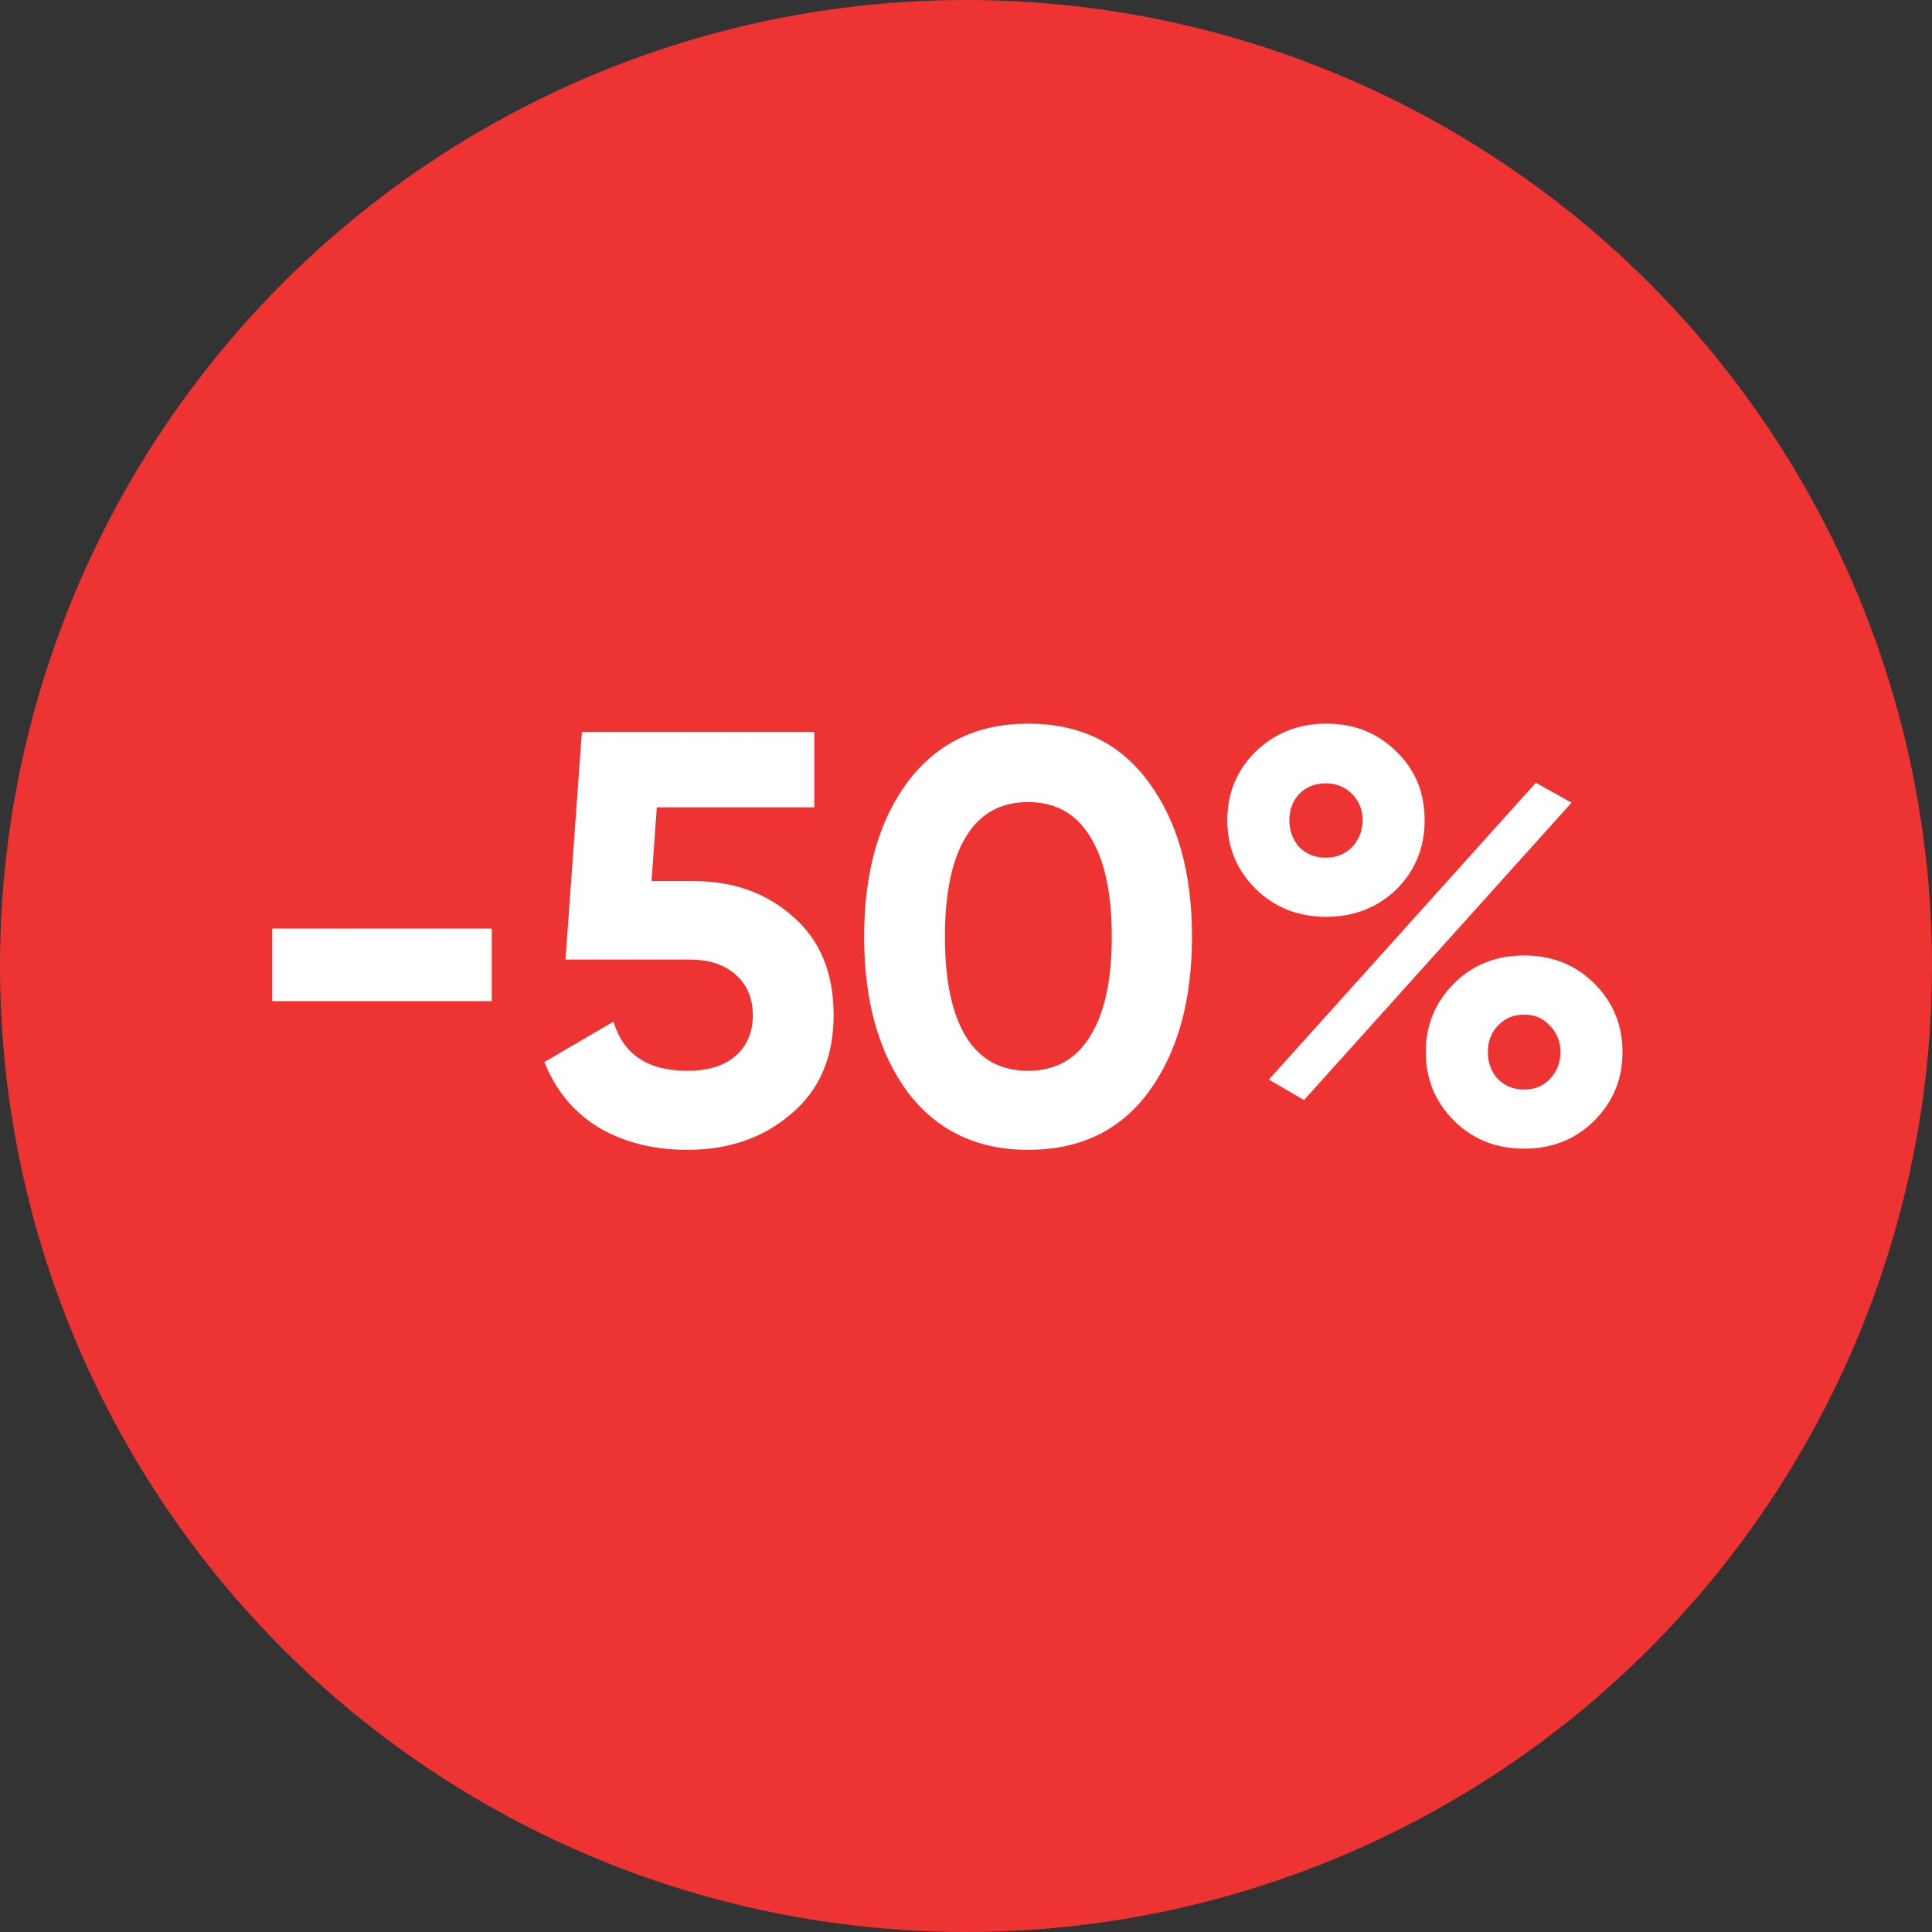
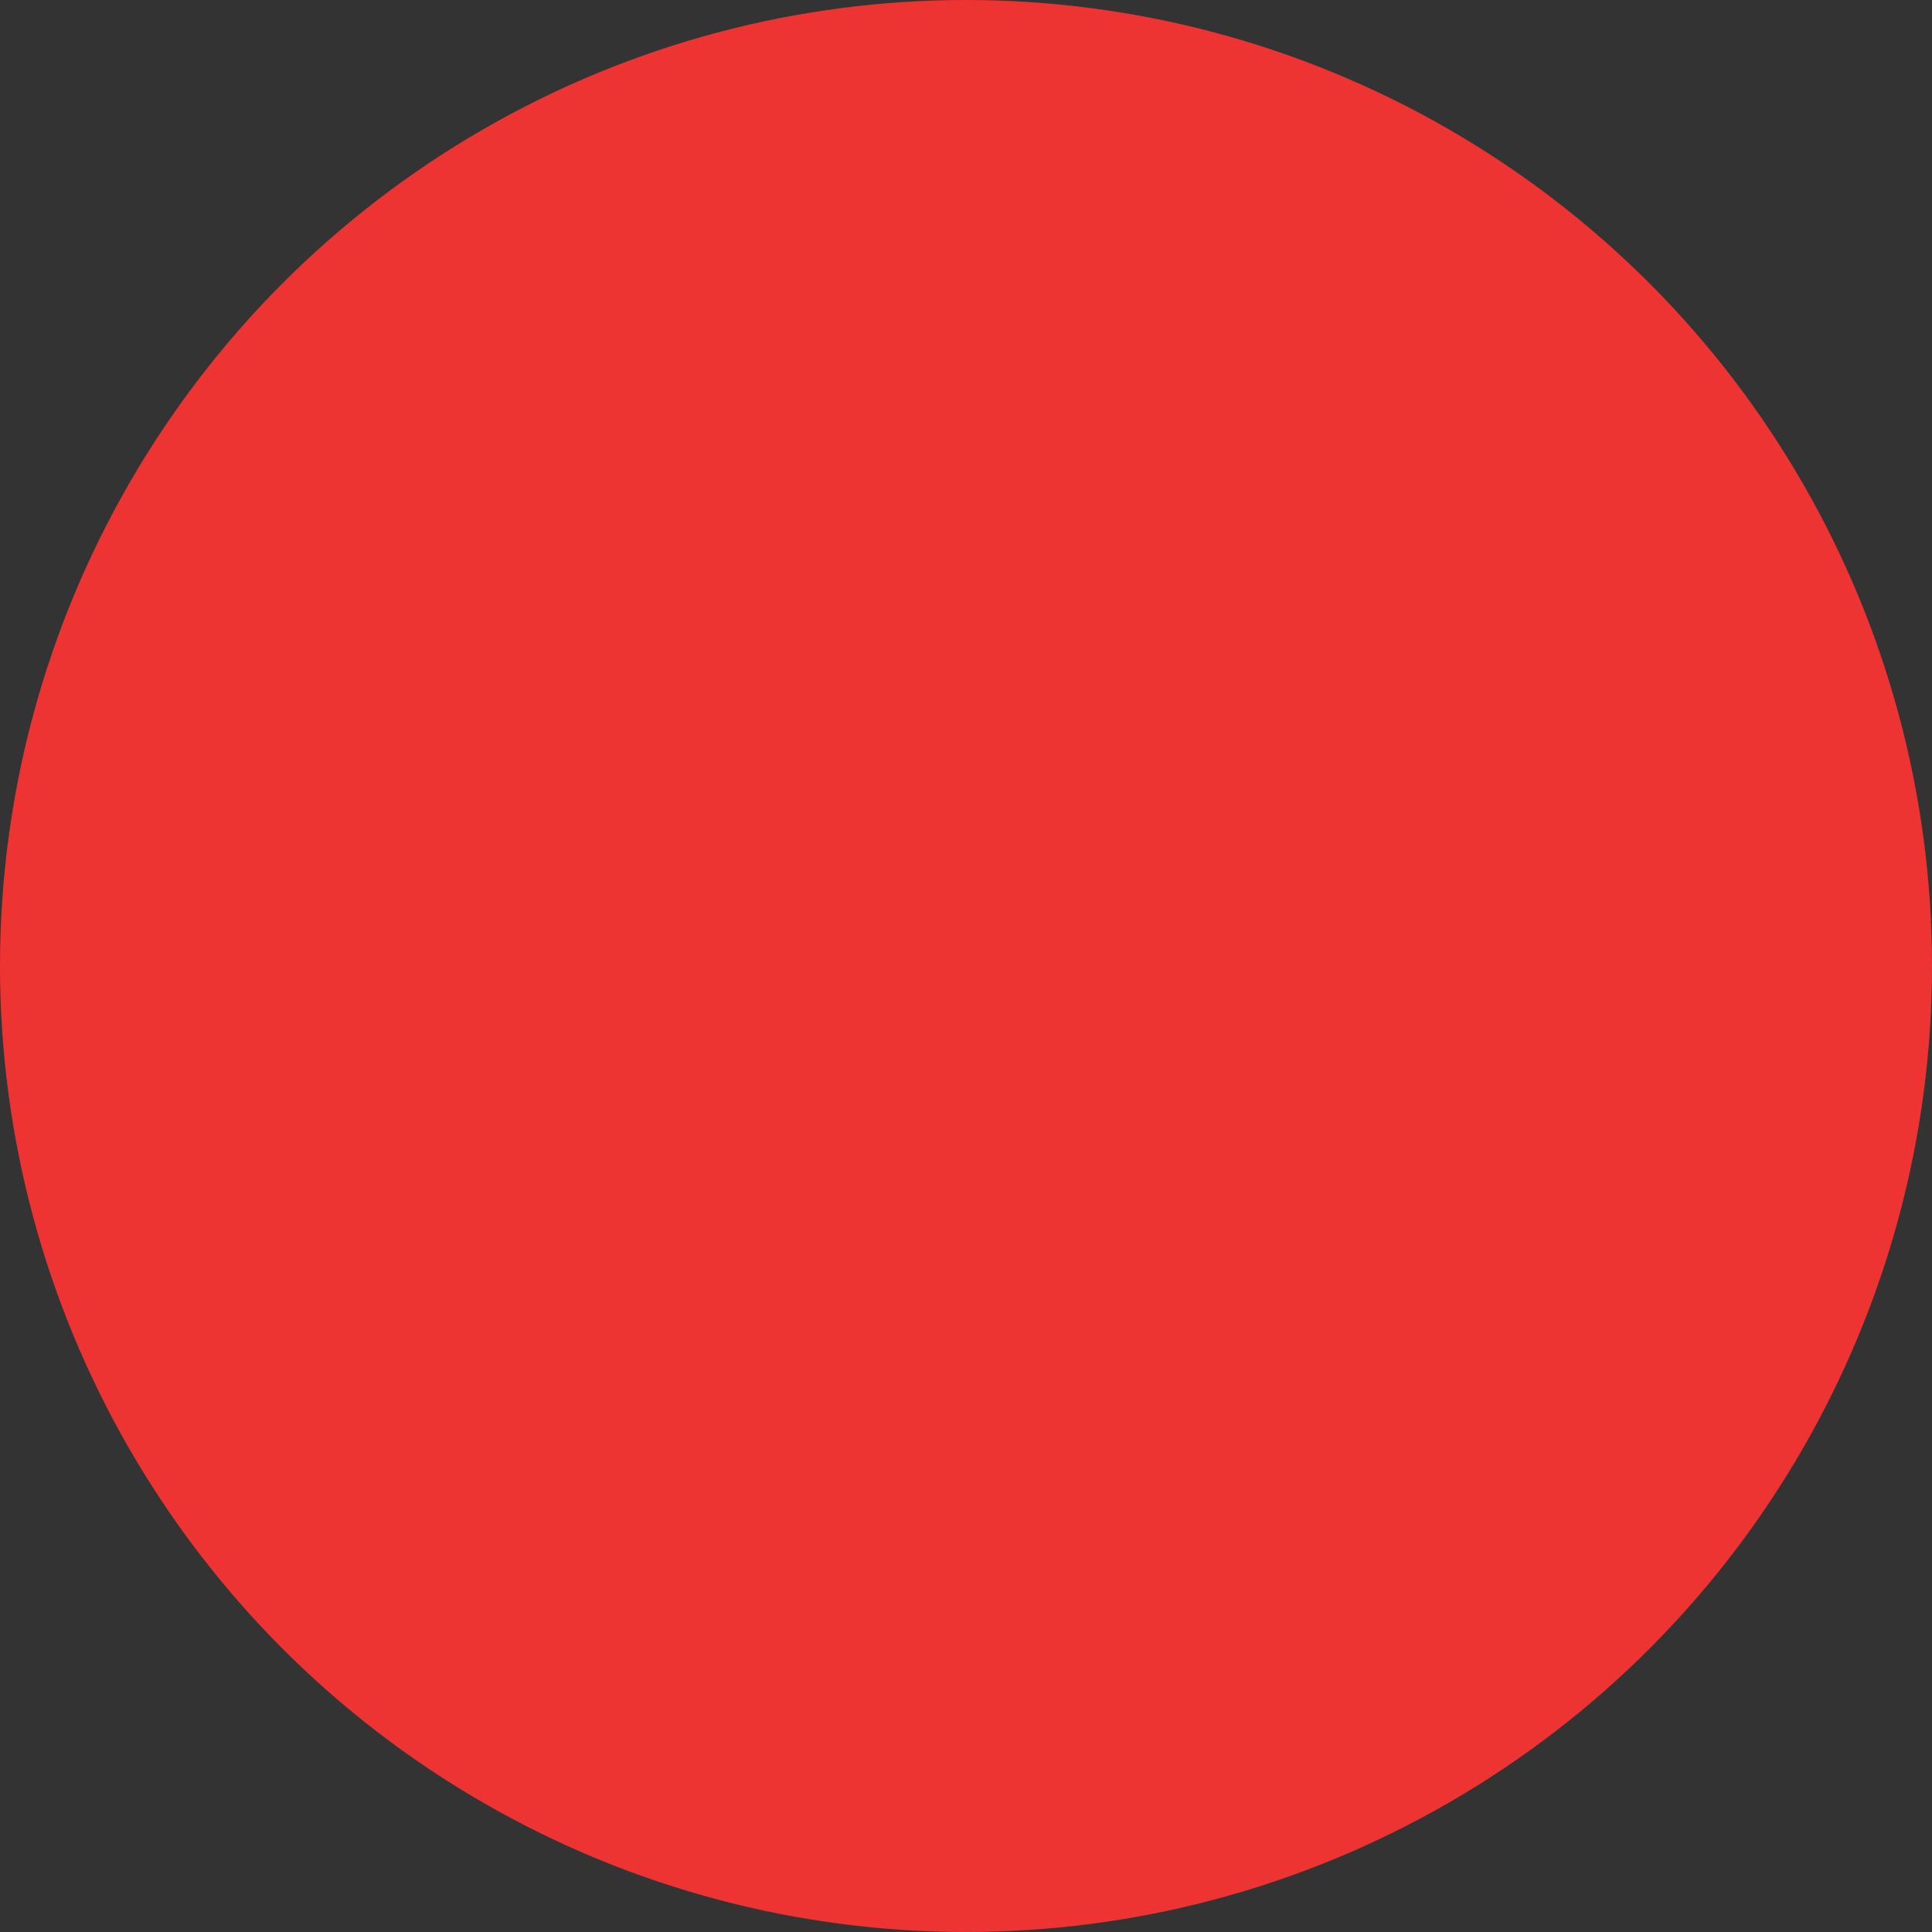
<svg xmlns="http://www.w3.org/2000/svg" width="66" height="66" viewBox="0 0 66 66" fill="none">
  <rect x="0" y="0" width="66" height="66" fill="#333333" stroke="none" />
  <circle cx="33" cy="33" r="33" fill="#EE3333" />
-   <path d="M16.8 34.2H9.3V31.72H16.8V34.2ZM22.258 30.1H23.698C25.058 30.1 26.191 30.507 27.098 31.32C28.018 32.12 28.478 33.24 28.478 34.68C28.478 36.12 27.991 37.247 27.018 38.06C26.071 38.873 24.891 39.28 23.478 39.28C22.331 39.28 21.324 39.027 20.458 38.52C19.604 38 18.984 37.253 18.598 36.28L20.958 34.9C21.291 36.02 22.131 36.58 23.478 36.58C24.184 36.58 24.731 36.413 25.118 36.08C25.518 35.733 25.718 35.267 25.718 34.68C25.718 34.107 25.524 33.647 25.138 33.3C24.751 32.953 24.224 32.78 23.558 32.78H19.318L19.878 25H27.818V27.58H22.438L22.258 30.1ZM35.12 39.28C33.374 39.28 32 38.62 31 37.3C30.014 35.953 29.52 34.187 29.52 32C29.52 29.813 30.014 28.053 31 26.72C32 25.387 33.374 24.72 35.12 24.72C36.894 24.72 38.267 25.387 39.24 26.72C40.227 28.053 40.72 29.813 40.72 32C40.72 34.187 40.227 35.953 39.24 37.3C38.267 38.62 36.894 39.28 35.12 39.28ZM37.98 32C37.98 30.507 37.734 29.367 37.24 28.58C36.76 27.793 36.054 27.4 35.12 27.4C34.187 27.4 33.48 27.793 33 28.58C32.52 29.367 32.28 30.507 32.28 32C32.28 33.493 32.52 34.633 33 35.42C33.48 36.193 34.187 36.58 35.12 36.58C36.054 36.58 36.76 36.187 37.24 35.4C37.734 34.613 37.98 33.48 37.98 32ZM47.707 30.38C47.054 31.007 46.254 31.32 45.307 31.32C44.347 31.32 43.541 31 42.887 30.36C42.247 29.72 41.927 28.94 41.927 28.02C41.927 27.1 42.247 26.32 42.887 25.68C43.554 25.04 44.361 24.72 45.307 24.72C46.267 24.72 47.067 25.04 47.707 25.68C48.347 26.293 48.667 27.073 48.667 28.02C48.667 28.953 48.347 29.74 47.707 30.38ZM44.547 37.58L43.347 36.88L52.467 26.74L53.687 27.42L44.547 37.58ZM44.387 28.94C44.627 29.18 44.927 29.3 45.287 29.3C45.647 29.3 45.947 29.18 46.187 28.94C46.427 28.687 46.547 28.38 46.547 28.02C46.547 27.66 46.427 27.36 46.187 27.12C45.947 26.88 45.647 26.76 45.287 26.76C44.927 26.76 44.627 26.88 44.387 27.12C44.161 27.36 44.047 27.66 44.047 28.02C44.047 28.38 44.161 28.687 44.387 28.94ZM55.427 35.94C55.427 36.86 55.107 37.64 54.467 38.28C53.827 38.92 53.027 39.24 52.067 39.24C51.107 39.24 50.307 38.92 49.667 38.28C49.027 37.64 48.707 36.86 48.707 35.94C48.707 35.02 49.027 34.24 49.667 33.6C50.307 32.96 51.107 32.64 52.067 32.64C53.027 32.64 53.827 32.96 54.467 33.6C55.107 34.24 55.427 35.02 55.427 35.94ZM52.947 36.86C53.187 36.607 53.307 36.3 53.307 35.94C53.307 35.58 53.187 35.28 52.947 35.04C52.721 34.787 52.427 34.66 52.067 34.66C51.707 34.66 51.407 34.787 51.167 35.04C50.941 35.28 50.827 35.58 50.827 35.94C50.827 36.3 50.941 36.607 51.167 36.86C51.407 37.1 51.707 37.22 52.067 37.22C52.427 37.22 52.721 37.1 52.947 36.86Z" fill="white" />
</svg>